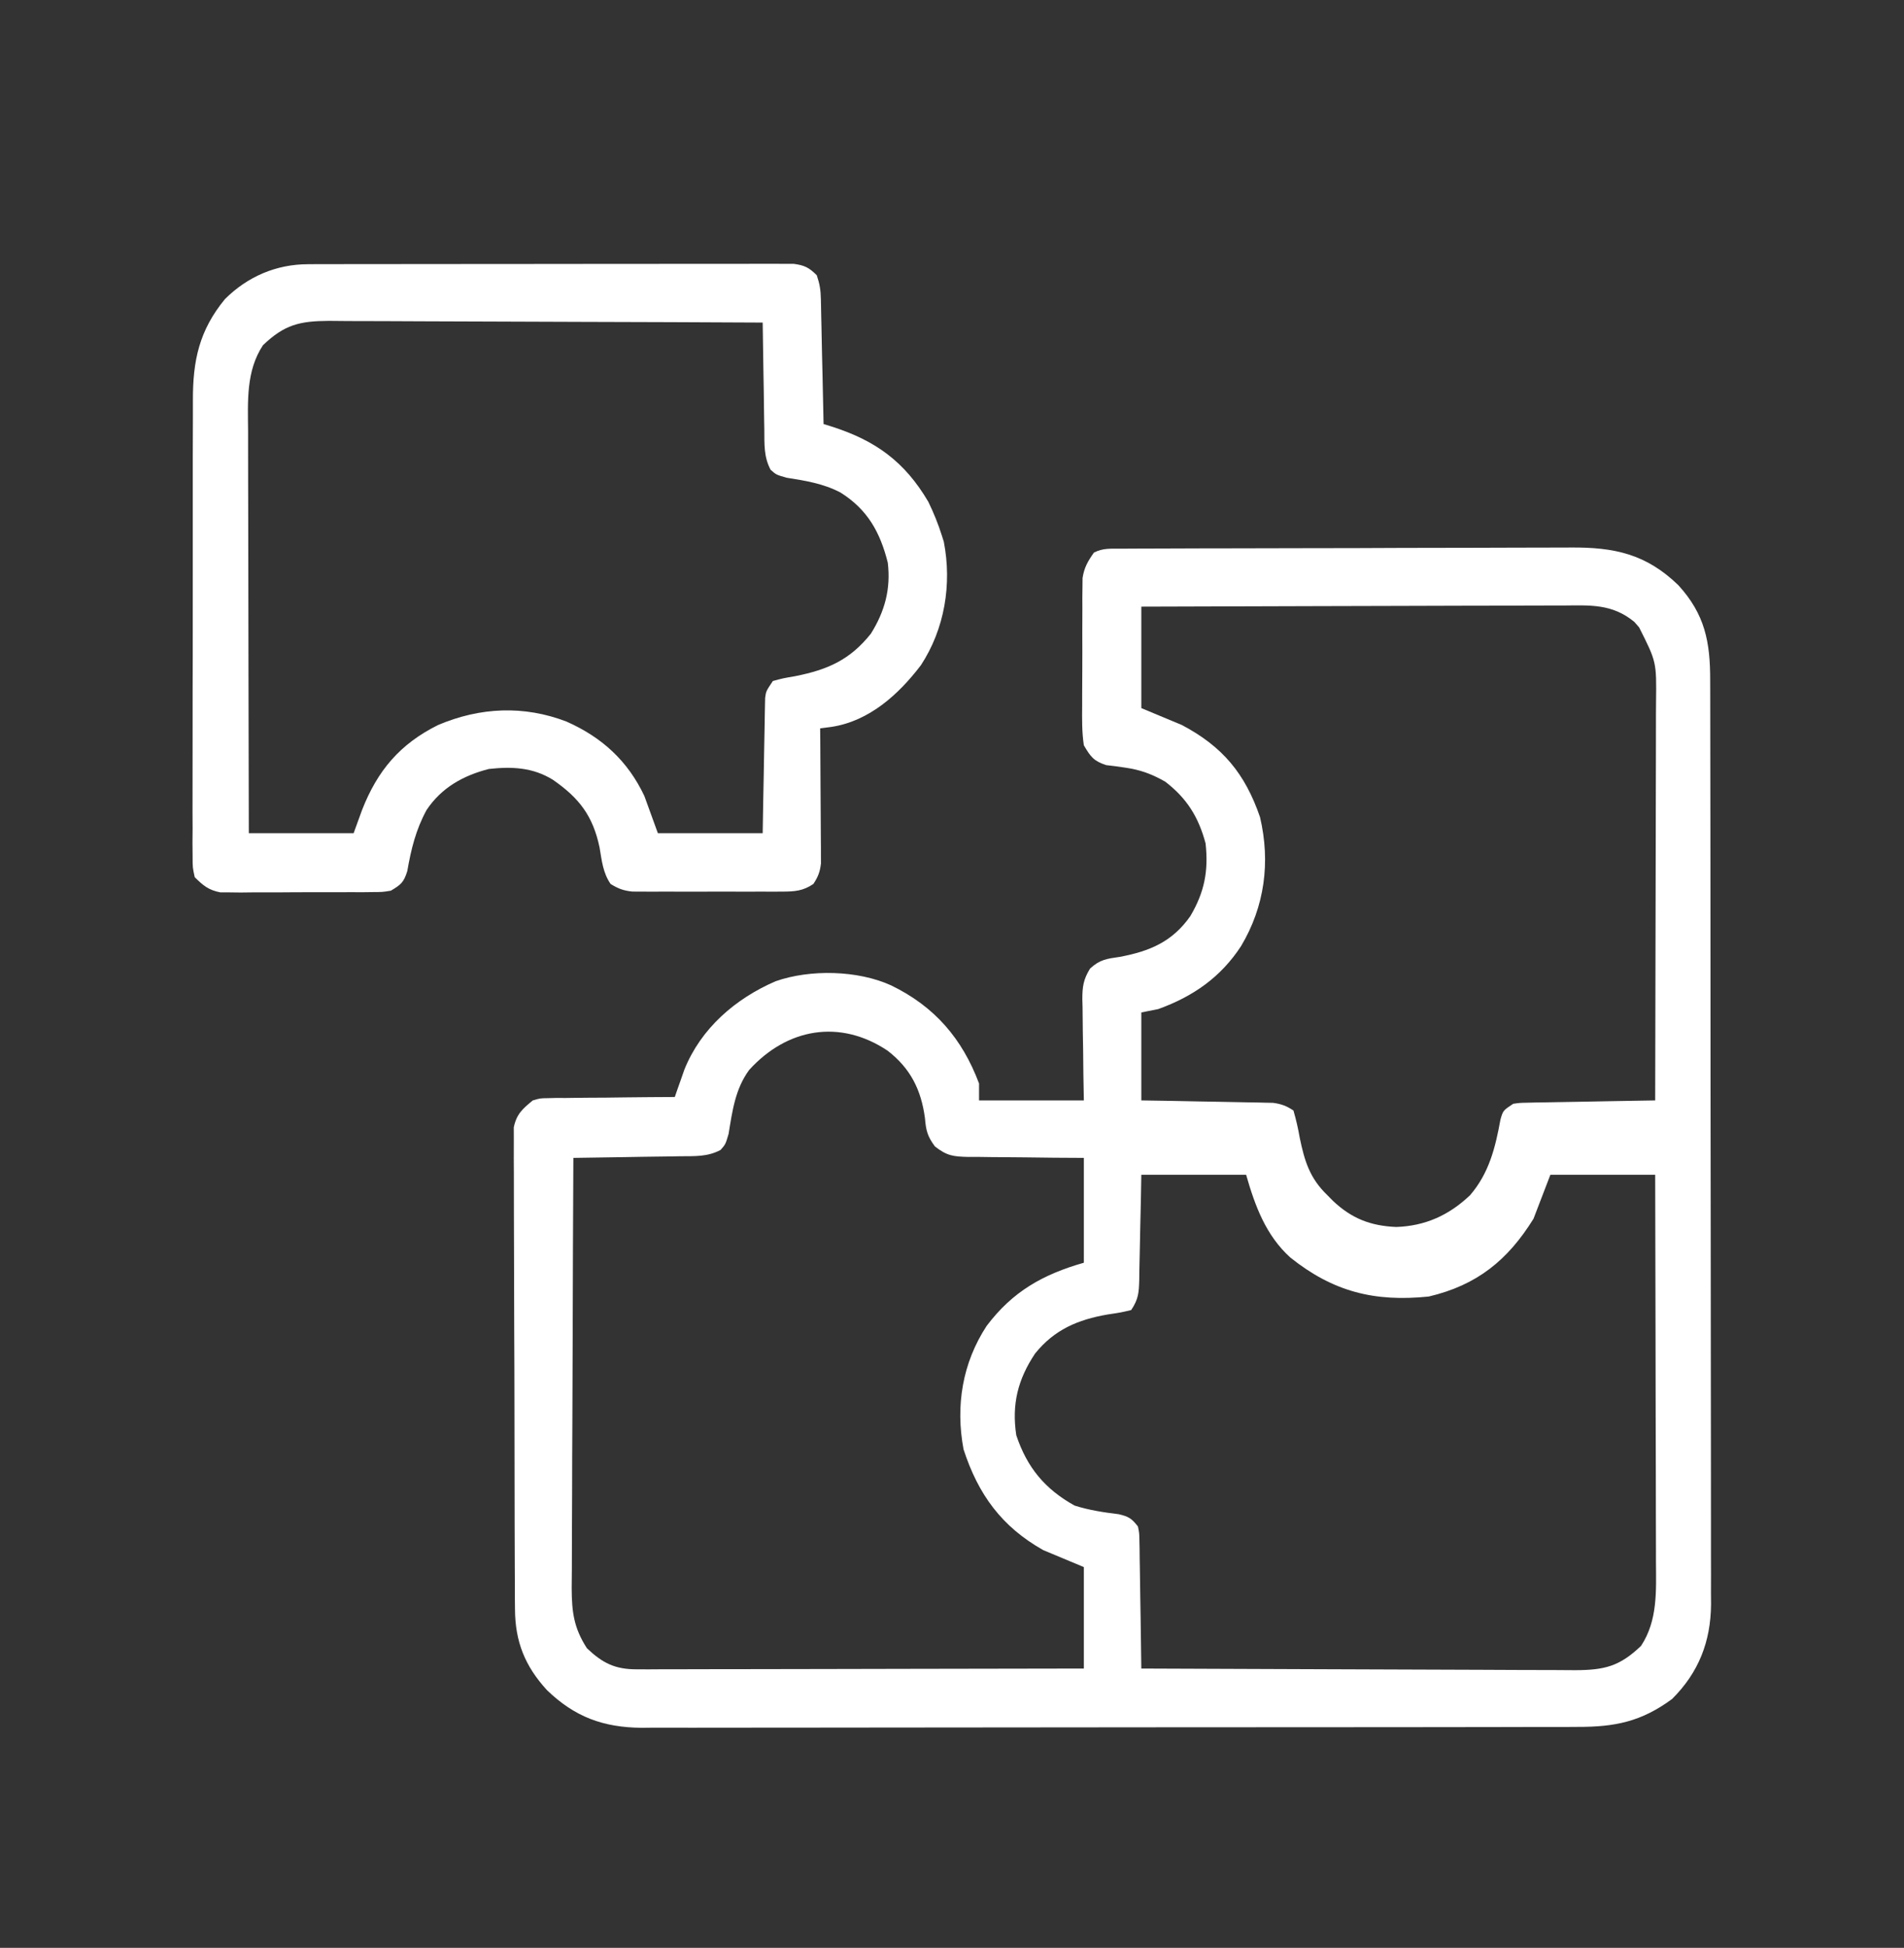
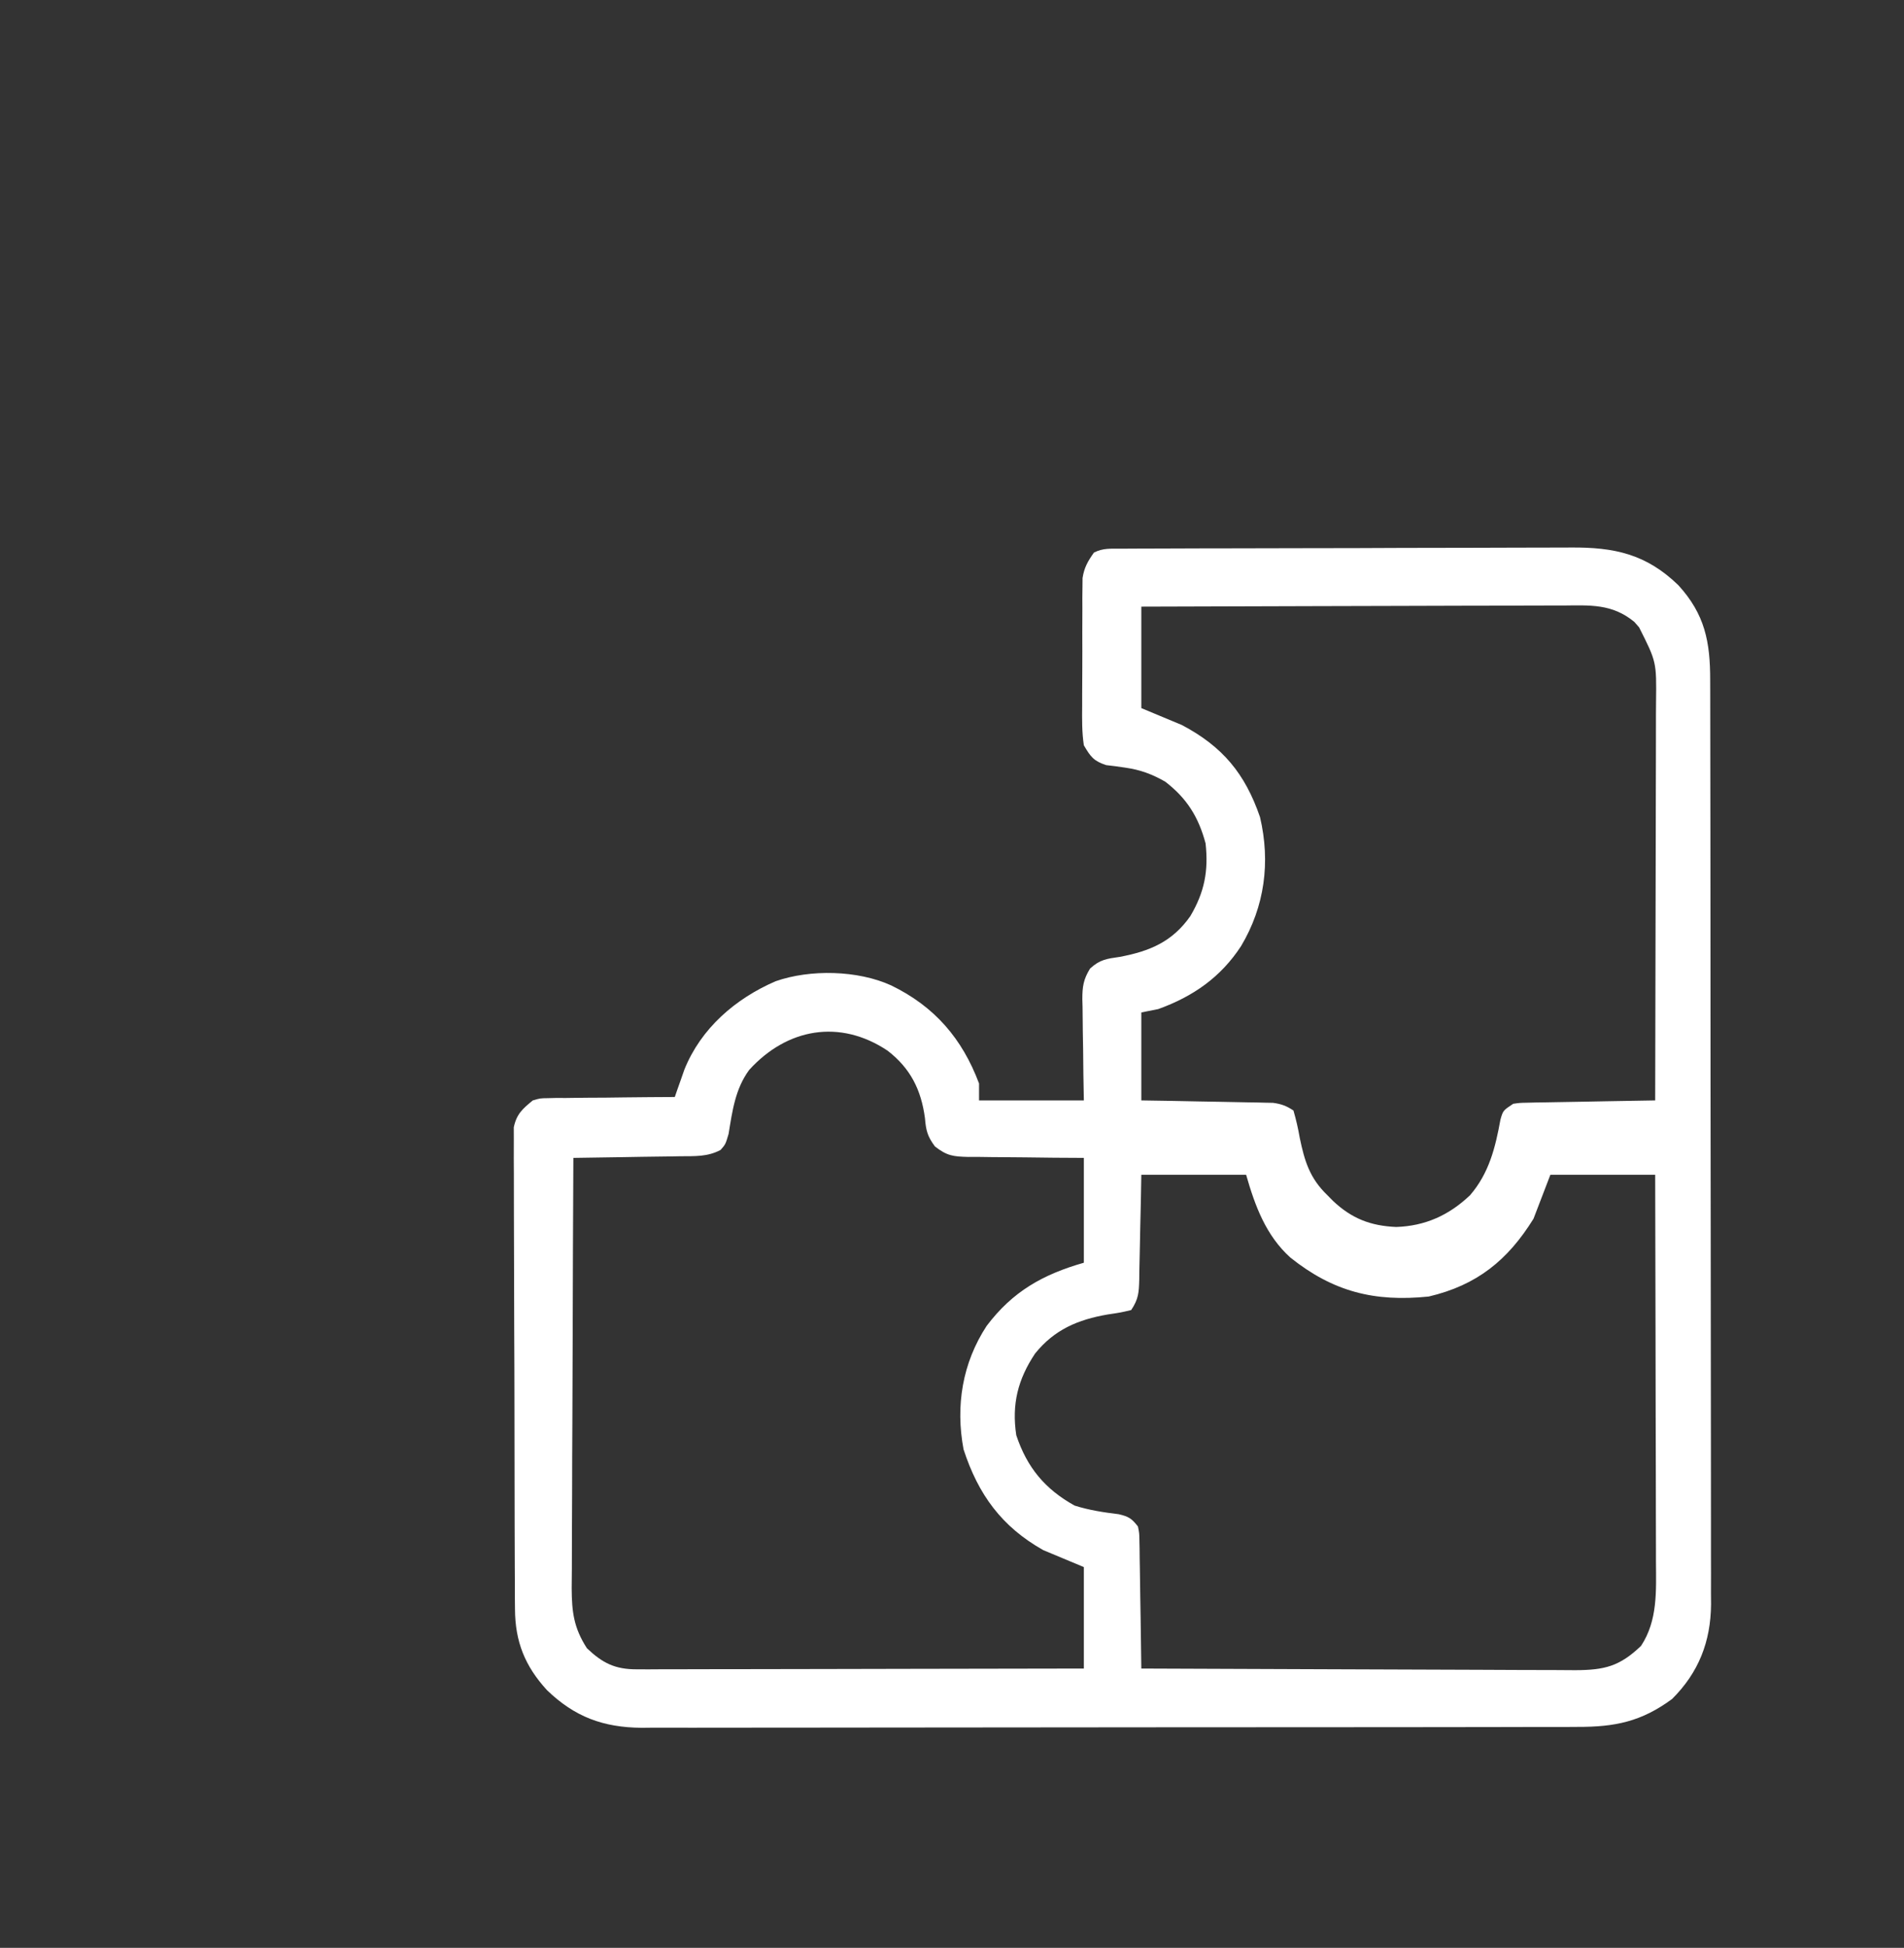
<svg xmlns="http://www.w3.org/2000/svg" width="44" height="45" viewBox="0 0 44 45" fill="none">
  <rect x="0" y="0" width="44" height="45" fill="#333333" stroke="none" />
  <path d="M25.901 12.676C26 12.675 26.099 12.675 26.201 12.674C26.311 12.674 26.422 12.674 26.532 12.673C26.648 12.673 26.763 12.672 26.879 12.672C27.259 12.67 27.64 12.669 28.02 12.668C28.151 12.668 28.283 12.668 28.414 12.668C29.03 12.666 29.646 12.665 30.263 12.664C30.973 12.664 31.684 12.662 32.395 12.658C32.944 12.656 33.494 12.655 34.043 12.655C34.371 12.654 34.699 12.654 35.027 12.652C35.337 12.65 35.646 12.649 35.955 12.65C36.068 12.65 36.181 12.65 36.294 12.649C37.309 12.64 38.043 12.801 38.784 13.518C39.399 14.191 39.523 14.826 39.521 15.72C39.521 15.813 39.522 15.907 39.522 16.003C39.523 16.263 39.523 16.522 39.523 16.781C39.523 17.061 39.524 17.341 39.524 17.621C39.526 18.169 39.526 18.717 39.526 19.266C39.526 19.711 39.527 20.157 39.527 20.603C39.529 21.867 39.529 23.131 39.529 24.396C39.529 24.464 39.529 24.532 39.529 24.602C39.529 24.671 39.529 24.739 39.529 24.809C39.529 25.914 39.531 27.02 39.533 28.125C39.535 29.26 39.536 30.396 39.536 31.531C39.536 32.169 39.536 32.806 39.538 33.443C39.539 33.986 39.54 34.529 39.539 35.071C39.538 35.348 39.538 35.624 39.539 35.901C39.541 36.202 39.54 36.502 39.539 36.803C39.54 36.889 39.54 36.976 39.541 37.065C39.534 37.923 39.255 38.64 38.641 39.25C37.933 39.773 37.321 39.898 36.456 39.895C36.361 39.896 36.267 39.896 36.169 39.897C35.906 39.897 35.643 39.898 35.381 39.897C35.097 39.897 34.813 39.898 34.53 39.899C33.974 39.9 33.419 39.901 32.864 39.901C32.412 39.901 31.96 39.901 31.509 39.902C30.227 39.903 28.946 39.904 27.665 39.904C27.596 39.904 27.527 39.904 27.456 39.904C27.387 39.904 27.317 39.904 27.246 39.904C26.126 39.904 25.006 39.905 23.887 39.907C22.736 39.909 21.585 39.91 20.435 39.91C19.789 39.91 19.143 39.911 18.498 39.912C17.948 39.914 17.398 39.914 16.848 39.913C16.568 39.913 16.287 39.913 16.007 39.914C15.703 39.915 15.398 39.914 15.094 39.913C15.006 39.914 14.918 39.915 14.828 39.916C13.937 39.908 13.279 39.664 12.638 39.044C12.134 38.493 11.904 37.929 11.901 37.173C11.9 37.073 11.899 36.973 11.898 36.87C11.898 36.76 11.898 36.651 11.898 36.541C11.898 36.425 11.897 36.308 11.896 36.192C11.894 35.877 11.894 35.562 11.893 35.247C11.893 35.05 11.893 34.853 11.892 34.656C11.89 33.968 11.889 33.281 11.889 32.594C11.889 31.953 11.886 31.313 11.883 30.672C11.88 30.122 11.879 29.572 11.879 29.021C11.879 28.693 11.878 28.364 11.876 28.036C11.874 27.727 11.874 27.419 11.875 27.11C11.875 26.997 11.875 26.883 11.873 26.77C11.872 26.616 11.873 26.461 11.874 26.306C11.874 26.22 11.874 26.133 11.873 26.044C11.938 25.737 12.074 25.618 12.313 25.422C12.484 25.372 12.484 25.372 12.658 25.37C12.724 25.368 12.79 25.367 12.857 25.365C12.962 25.366 12.962 25.366 13.069 25.366C13.141 25.365 13.213 25.364 13.288 25.363C13.518 25.359 13.748 25.359 13.978 25.358C14.134 25.356 14.29 25.354 14.447 25.352C14.829 25.347 15.211 25.345 15.594 25.343C15.614 25.286 15.634 25.228 15.654 25.169C15.681 25.092 15.708 25.016 15.736 24.938C15.762 24.862 15.789 24.787 15.816 24.709C16.2 23.755 16.996 23.07 17.924 22.669C18.722 22.389 19.823 22.413 20.594 22.765C21.599 23.253 22.236 23.994 22.625 25.031C22.625 25.16 22.625 25.289 22.625 25.422C23.424 25.422 24.224 25.422 25.047 25.422C25.043 25.223 25.04 25.024 25.036 24.82C25.034 24.627 25.032 24.434 25.03 24.241C25.028 24.108 25.026 23.974 25.023 23.84C25.02 23.648 25.018 23.455 25.017 23.262C25.014 23.173 25.014 23.173 25.012 23.082C25.012 22.793 25.037 22.625 25.19 22.377C25.413 22.169 25.577 22.149 25.877 22.106C26.573 21.975 27.094 21.755 27.508 21.164C27.834 20.61 27.93 20.124 27.86 19.484C27.698 18.877 27.427 18.441 26.927 18.058C26.624 17.885 26.355 17.785 26.009 17.735C25.933 17.724 25.858 17.713 25.779 17.702C25.708 17.693 25.636 17.685 25.562 17.676C25.272 17.58 25.203 17.483 25.047 17.218C25.001 16.914 25.005 16.613 25.008 16.305C25.008 16.217 25.008 16.128 25.008 16.037C25.008 15.849 25.009 15.662 25.011 15.475C25.013 15.188 25.012 14.902 25.011 14.615C25.012 14.433 25.012 14.251 25.013 14.069C25.013 13.983 25.013 13.898 25.012 13.809C25.014 13.729 25.014 13.649 25.015 13.567C25.016 13.497 25.016 13.427 25.017 13.354C25.054 13.112 25.14 12.963 25.281 12.765C25.494 12.659 25.663 12.677 25.901 12.676ZM26.375 14.015C26.375 14.789 26.375 15.562 26.375 16.359C26.684 16.488 26.994 16.617 27.313 16.75C28.253 17.247 28.771 17.869 29.118 18.877C29.363 19.918 29.226 20.943 28.68 21.857C28.211 22.576 27.571 23.022 26.766 23.312C26.572 23.351 26.572 23.351 26.375 23.39C26.375 24.061 26.375 24.731 26.375 25.422C26.603 25.425 26.83 25.429 27.065 25.433C27.285 25.437 27.506 25.442 27.727 25.446C27.88 25.449 28.033 25.452 28.186 25.454C28.407 25.458 28.627 25.462 28.847 25.467C28.916 25.468 28.984 25.469 29.055 25.47C29.119 25.471 29.183 25.473 29.249 25.475C29.305 25.476 29.361 25.477 29.419 25.478C29.609 25.504 29.732 25.549 29.891 25.656C29.953 25.871 29.999 26.071 30.037 26.291C30.148 26.826 30.268 27.22 30.672 27.609C30.736 27.674 30.736 27.674 30.802 27.741C31.235 28.15 31.67 28.32 32.264 28.346C32.936 28.324 33.487 28.074 33.973 27.611C34.411 27.102 34.556 26.515 34.674 25.866C34.734 25.656 34.734 25.656 34.969 25.5C35.122 25.478 35.122 25.478 35.297 25.475C35.395 25.472 35.395 25.472 35.496 25.47C35.566 25.469 35.637 25.468 35.71 25.467C35.782 25.466 35.855 25.464 35.929 25.463C36.161 25.458 36.392 25.454 36.624 25.451C36.781 25.448 36.938 25.445 37.095 25.442C37.48 25.434 37.865 25.427 38.25 25.422C38.254 24.14 38.257 22.858 38.258 21.577C38.259 20.982 38.26 20.387 38.262 19.792C38.264 19.273 38.264 18.754 38.265 18.235C38.265 17.96 38.266 17.686 38.267 17.411C38.268 17.104 38.268 16.797 38.268 16.49C38.269 16.355 38.269 16.355 38.27 16.217C38.281 15.292 38.281 15.292 37.879 14.494C37.842 14.452 37.806 14.41 37.768 14.367C37.255 13.945 36.748 13.983 36.114 13.989C36.007 13.989 35.901 13.989 35.795 13.989C35.507 13.988 35.219 13.99 34.932 13.992C34.631 13.993 34.33 13.993 34.029 13.993C33.46 13.994 32.89 13.996 32.321 13.998C31.672 14.001 31.024 14.002 30.376 14.003C29.042 14.006 27.709 14.01 26.375 14.015ZM17.313 24.718C16.99 25.157 16.923 25.67 16.837 26.197C16.766 26.437 16.766 26.437 16.651 26.567C16.349 26.727 16.059 26.709 15.722 26.712C15.651 26.713 15.581 26.714 15.508 26.716C15.283 26.72 15.057 26.723 14.832 26.725C14.679 26.728 14.526 26.73 14.373 26.733C13.999 26.74 13.625 26.745 13.25 26.75C13.243 28.134 13.237 29.519 13.234 30.904C13.232 31.547 13.23 32.19 13.227 32.833C13.223 33.393 13.222 33.954 13.221 34.514C13.22 34.811 13.219 35.108 13.217 35.404C13.215 35.684 13.214 35.964 13.215 36.243C13.215 36.394 13.213 36.545 13.211 36.696C13.214 37.246 13.262 37.611 13.563 38.078C13.925 38.422 14.214 38.566 14.713 38.565C14.849 38.566 14.849 38.566 14.989 38.566C15.088 38.565 15.188 38.565 15.291 38.564C15.397 38.564 15.504 38.564 15.61 38.564C15.898 38.564 16.186 38.563 16.474 38.562C16.776 38.561 17.077 38.561 17.378 38.561C17.949 38.561 18.52 38.559 19.09 38.558C19.74 38.556 20.389 38.555 21.039 38.554C22.375 38.553 23.711 38.55 25.047 38.547C25.047 37.773 25.047 37 25.047 36.203C24.583 36.009 24.583 36.009 24.11 35.812C23.146 35.269 22.606 34.525 22.267 33.484C22.078 32.479 22.24 31.487 22.801 30.631C23.4 29.837 24.098 29.443 25.047 29.172C25.047 28.372 25.047 27.573 25.047 26.75C24.82 26.748 24.594 26.747 24.36 26.746C24.14 26.744 23.92 26.741 23.7 26.738C23.547 26.736 23.395 26.735 23.242 26.734C23.022 26.734 22.802 26.73 22.583 26.727C22.515 26.727 22.447 26.727 22.377 26.728C22.031 26.719 21.887 26.705 21.606 26.486C21.433 26.253 21.399 26.119 21.375 25.832C21.288 25.177 21.039 24.679 20.51 24.272C19.409 23.538 18.189 23.753 17.313 24.718ZM26.375 27.14C26.371 27.346 26.367 27.552 26.364 27.764C26.359 27.964 26.355 28.163 26.35 28.362C26.347 28.501 26.345 28.64 26.342 28.778C26.339 28.977 26.334 29.177 26.329 29.376C26.328 29.469 26.328 29.469 26.327 29.564C26.319 29.862 26.31 30.011 26.141 30.265C25.897 30.323 25.897 30.323 25.594 30.368C24.91 30.487 24.366 30.716 23.919 31.271C23.523 31.866 23.377 32.439 23.485 33.156C23.735 33.906 24.148 34.4 24.832 34.782C25.171 34.889 25.502 34.939 25.854 34.982C26.087 35.037 26.151 35.08 26.297 35.265C26.328 35.418 26.328 35.418 26.331 35.593C26.333 35.692 26.333 35.692 26.335 35.792C26.336 35.863 26.337 35.933 26.337 36.006C26.338 36.078 26.34 36.151 26.341 36.226C26.346 36.457 26.348 36.689 26.351 36.92C26.353 37.078 26.356 37.234 26.359 37.392C26.366 37.776 26.371 38.161 26.375 38.547C27.771 38.554 29.168 38.559 30.564 38.563C31.212 38.564 31.861 38.566 32.509 38.57C33.074 38.573 33.639 38.575 34.204 38.576C34.504 38.576 34.803 38.577 35.102 38.58C35.384 38.582 35.666 38.582 35.947 38.582C36.1 38.582 36.252 38.584 36.404 38.585C37.079 38.582 37.427 38.498 37.923 38.024C38.311 37.437 38.272 36.754 38.268 36.072C38.268 35.975 38.268 35.878 38.268 35.778C38.268 35.514 38.267 35.251 38.266 34.987C38.265 34.711 38.265 34.435 38.265 34.159C38.264 33.637 38.263 33.114 38.261 32.592C38.26 31.998 38.259 31.403 38.258 30.808C38.256 29.585 38.254 28.363 38.25 27.14C37.451 27.14 36.652 27.14 35.828 27.14C35.635 27.643 35.635 27.643 35.438 28.156C34.842 29.115 34.132 29.691 33.016 29.953C31.761 30.081 30.81 29.843 29.82 29.053C29.254 28.543 29.002 27.857 28.797 27.14C27.998 27.14 27.199 27.14 26.375 27.14Z" fill="white" />
-   <path d="M7.118 6.104C7.219 6.103 7.319 6.103 7.423 6.102C7.534 6.102 7.644 6.102 7.755 6.103C7.873 6.102 7.99 6.102 8.107 6.101C8.425 6.1 8.743 6.1 9.061 6.101C9.326 6.101 9.591 6.1 9.857 6.1C10.483 6.099 11.109 6.099 11.735 6.099C12.381 6.1 13.027 6.099 13.672 6.097C14.227 6.096 14.782 6.095 15.337 6.096C15.668 6.096 15.999 6.096 16.33 6.095C16.642 6.094 16.953 6.094 17.264 6.095C17.378 6.095 17.493 6.095 17.607 6.094C17.763 6.093 17.919 6.094 18.075 6.095C18.162 6.095 18.249 6.095 18.339 6.095C18.591 6.128 18.697 6.181 18.875 6.359C18.945 6.568 18.965 6.698 18.97 6.914C18.971 6.978 18.973 7.042 18.974 7.108C18.976 7.211 18.976 7.211 18.978 7.316C18.98 7.387 18.981 7.458 18.983 7.531C18.988 7.757 18.993 7.983 18.997 8.209C19.001 8.362 19.004 8.516 19.008 8.669C19.016 9.045 19.024 9.42 19.032 9.796C19.094 9.815 19.157 9.835 19.221 9.855C20.233 10.178 20.908 10.665 21.453 11.593C21.577 11.848 21.681 12.104 21.766 12.374C21.781 12.421 21.796 12.468 21.811 12.516C22.001 13.498 21.83 14.53 21.282 15.367C20.763 16.048 20.086 16.66 19.214 16.793C19.128 16.804 19.042 16.816 18.953 16.827C18.954 16.925 18.955 17.023 18.956 17.123C18.959 17.486 18.96 17.849 18.962 18.212C18.963 18.369 18.964 18.526 18.965 18.683C18.967 18.909 18.968 19.134 18.969 19.36C18.97 19.43 18.97 19.5 18.971 19.573C18.971 19.639 18.971 19.704 18.971 19.772C18.971 19.829 18.972 19.887 18.972 19.946C18.95 20.14 18.905 20.258 18.797 20.421C18.561 20.583 18.363 20.597 18.081 20.598C18.001 20.598 17.921 20.599 17.838 20.599C17.752 20.599 17.665 20.598 17.576 20.598C17.488 20.598 17.398 20.598 17.307 20.599C17.119 20.599 16.931 20.598 16.743 20.598C16.454 20.597 16.166 20.598 15.879 20.599C15.696 20.599 15.513 20.598 15.33 20.598C15.244 20.598 15.158 20.599 15.069 20.599C14.989 20.599 14.908 20.598 14.826 20.598C14.755 20.597 14.685 20.597 14.612 20.597C14.408 20.576 14.283 20.529 14.11 20.421C13.934 20.165 13.907 19.883 13.856 19.581C13.703 18.849 13.385 18.436 12.776 18.014C12.311 17.727 11.83 17.707 11.297 17.765C10.703 17.917 10.201 18.198 9.857 18.714C9.61 19.167 9.5 19.619 9.412 20.125C9.33 20.387 9.264 20.439 9.032 20.577C8.839 20.608 8.839 20.608 8.622 20.609C8.5 20.61 8.5 20.61 8.375 20.612C8.287 20.612 8.199 20.611 8.109 20.611C7.973 20.612 7.973 20.612 7.835 20.612C7.643 20.613 7.452 20.613 7.26 20.612C6.968 20.611 6.675 20.614 6.382 20.616C6.196 20.616 6.01 20.616 5.824 20.616C5.736 20.617 5.649 20.618 5.558 20.619C5.477 20.618 5.395 20.617 5.31 20.616C5.203 20.616 5.203 20.616 5.093 20.616C4.82 20.563 4.697 20.46 4.5 20.265C4.451 20.041 4.451 20.041 4.451 19.776C4.45 19.675 4.449 19.575 4.448 19.471C4.449 19.36 4.45 19.248 4.451 19.137C4.451 19.02 4.45 18.903 4.449 18.785C4.448 18.467 4.449 18.148 4.45 17.829C4.452 17.495 4.451 17.162 4.451 16.828C4.45 16.266 4.452 15.705 4.454 15.144C4.456 14.496 4.456 13.849 4.455 13.201C4.454 12.577 4.454 11.953 4.455 11.329C4.456 11.065 4.456 10.8 4.455 10.535C4.455 10.222 4.456 9.909 4.458 9.596C4.458 9.482 4.458 9.368 4.458 9.253C4.454 8.329 4.605 7.631 5.199 6.909C5.722 6.389 6.383 6.105 7.118 6.104ZM6.077 7.975C5.683 8.572 5.728 9.27 5.733 9.963C5.733 10.064 5.733 10.165 5.733 10.268C5.732 10.542 5.733 10.816 5.734 11.09C5.735 11.377 5.736 11.665 5.736 11.952C5.736 12.495 5.737 13.037 5.739 13.58C5.741 14.199 5.742 14.817 5.742 15.435C5.744 16.707 5.747 17.978 5.75 19.249C6.55 19.249 7.349 19.249 8.172 19.249C8.237 19.072 8.301 18.895 8.367 18.712C8.722 17.805 9.242 17.186 10.125 16.749C11.094 16.338 12.107 16.291 13.094 16.671C13.911 17.034 14.508 17.578 14.891 18.39C14.994 18.673 15.097 18.957 15.203 19.249C16.003 19.249 16.802 19.249 17.625 19.249C17.631 18.898 17.631 18.898 17.637 18.54C17.641 18.313 17.646 18.087 17.65 17.86C17.653 17.703 17.656 17.545 17.658 17.387C17.662 17.161 17.666 16.935 17.671 16.709C17.672 16.638 17.673 16.567 17.674 16.495C17.675 16.429 17.677 16.363 17.678 16.296C17.68 16.238 17.681 16.18 17.682 16.121C17.703 15.968 17.703 15.968 17.86 15.733C18.092 15.67 18.092 15.67 18.377 15.621C19.126 15.472 19.642 15.246 20.125 14.64C20.446 14.128 20.589 13.606 20.516 12.999C20.338 12.291 20.046 11.769 19.422 11.378C19.027 11.171 18.612 11.105 18.175 11.036C17.938 10.968 17.938 10.968 17.808 10.853C17.648 10.551 17.666 10.261 17.663 9.924C17.662 9.854 17.661 9.783 17.659 9.71C17.655 9.485 17.652 9.26 17.65 9.034C17.647 8.881 17.644 8.729 17.642 8.576C17.635 8.201 17.63 7.827 17.625 7.452C16.229 7.445 14.833 7.439 13.437 7.436C12.788 7.434 12.14 7.432 11.492 7.429C10.926 7.426 10.361 7.424 9.796 7.423C9.497 7.422 9.198 7.421 8.899 7.419C8.617 7.417 8.335 7.416 8.053 7.417C7.901 7.417 7.749 7.415 7.596 7.413C6.922 7.417 6.573 7.501 6.077 7.975Z" fill="white" />
</svg>